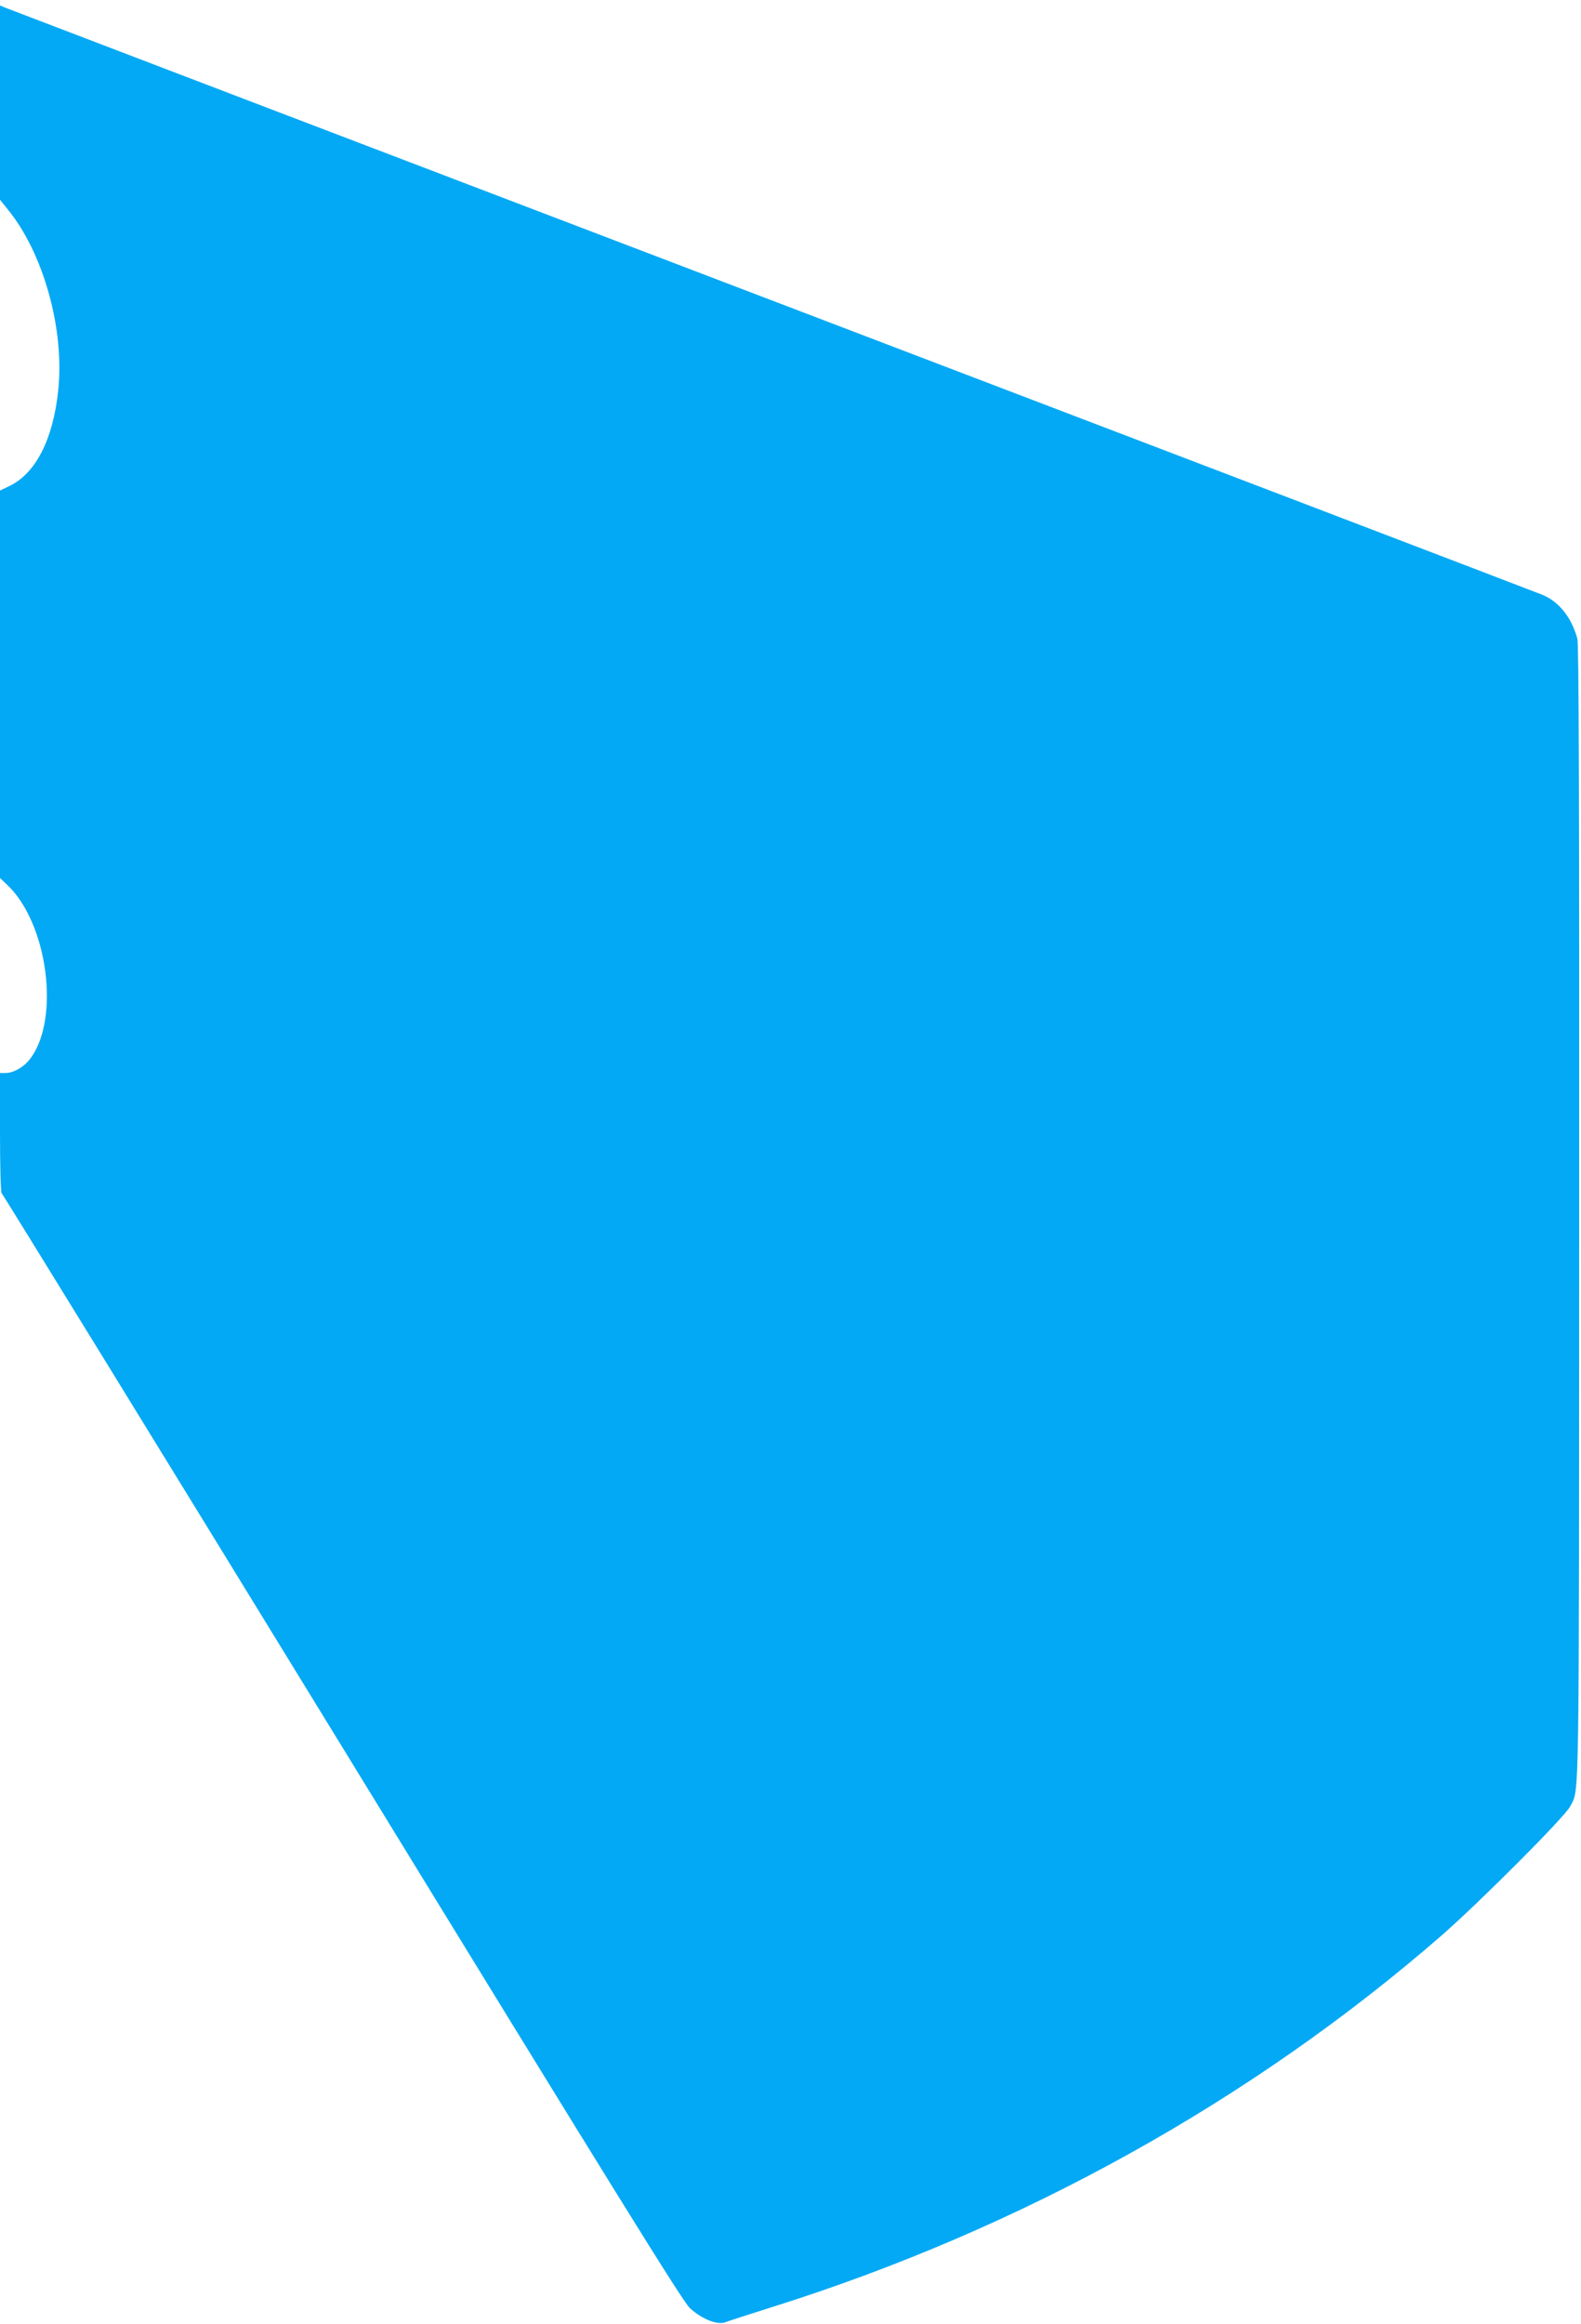
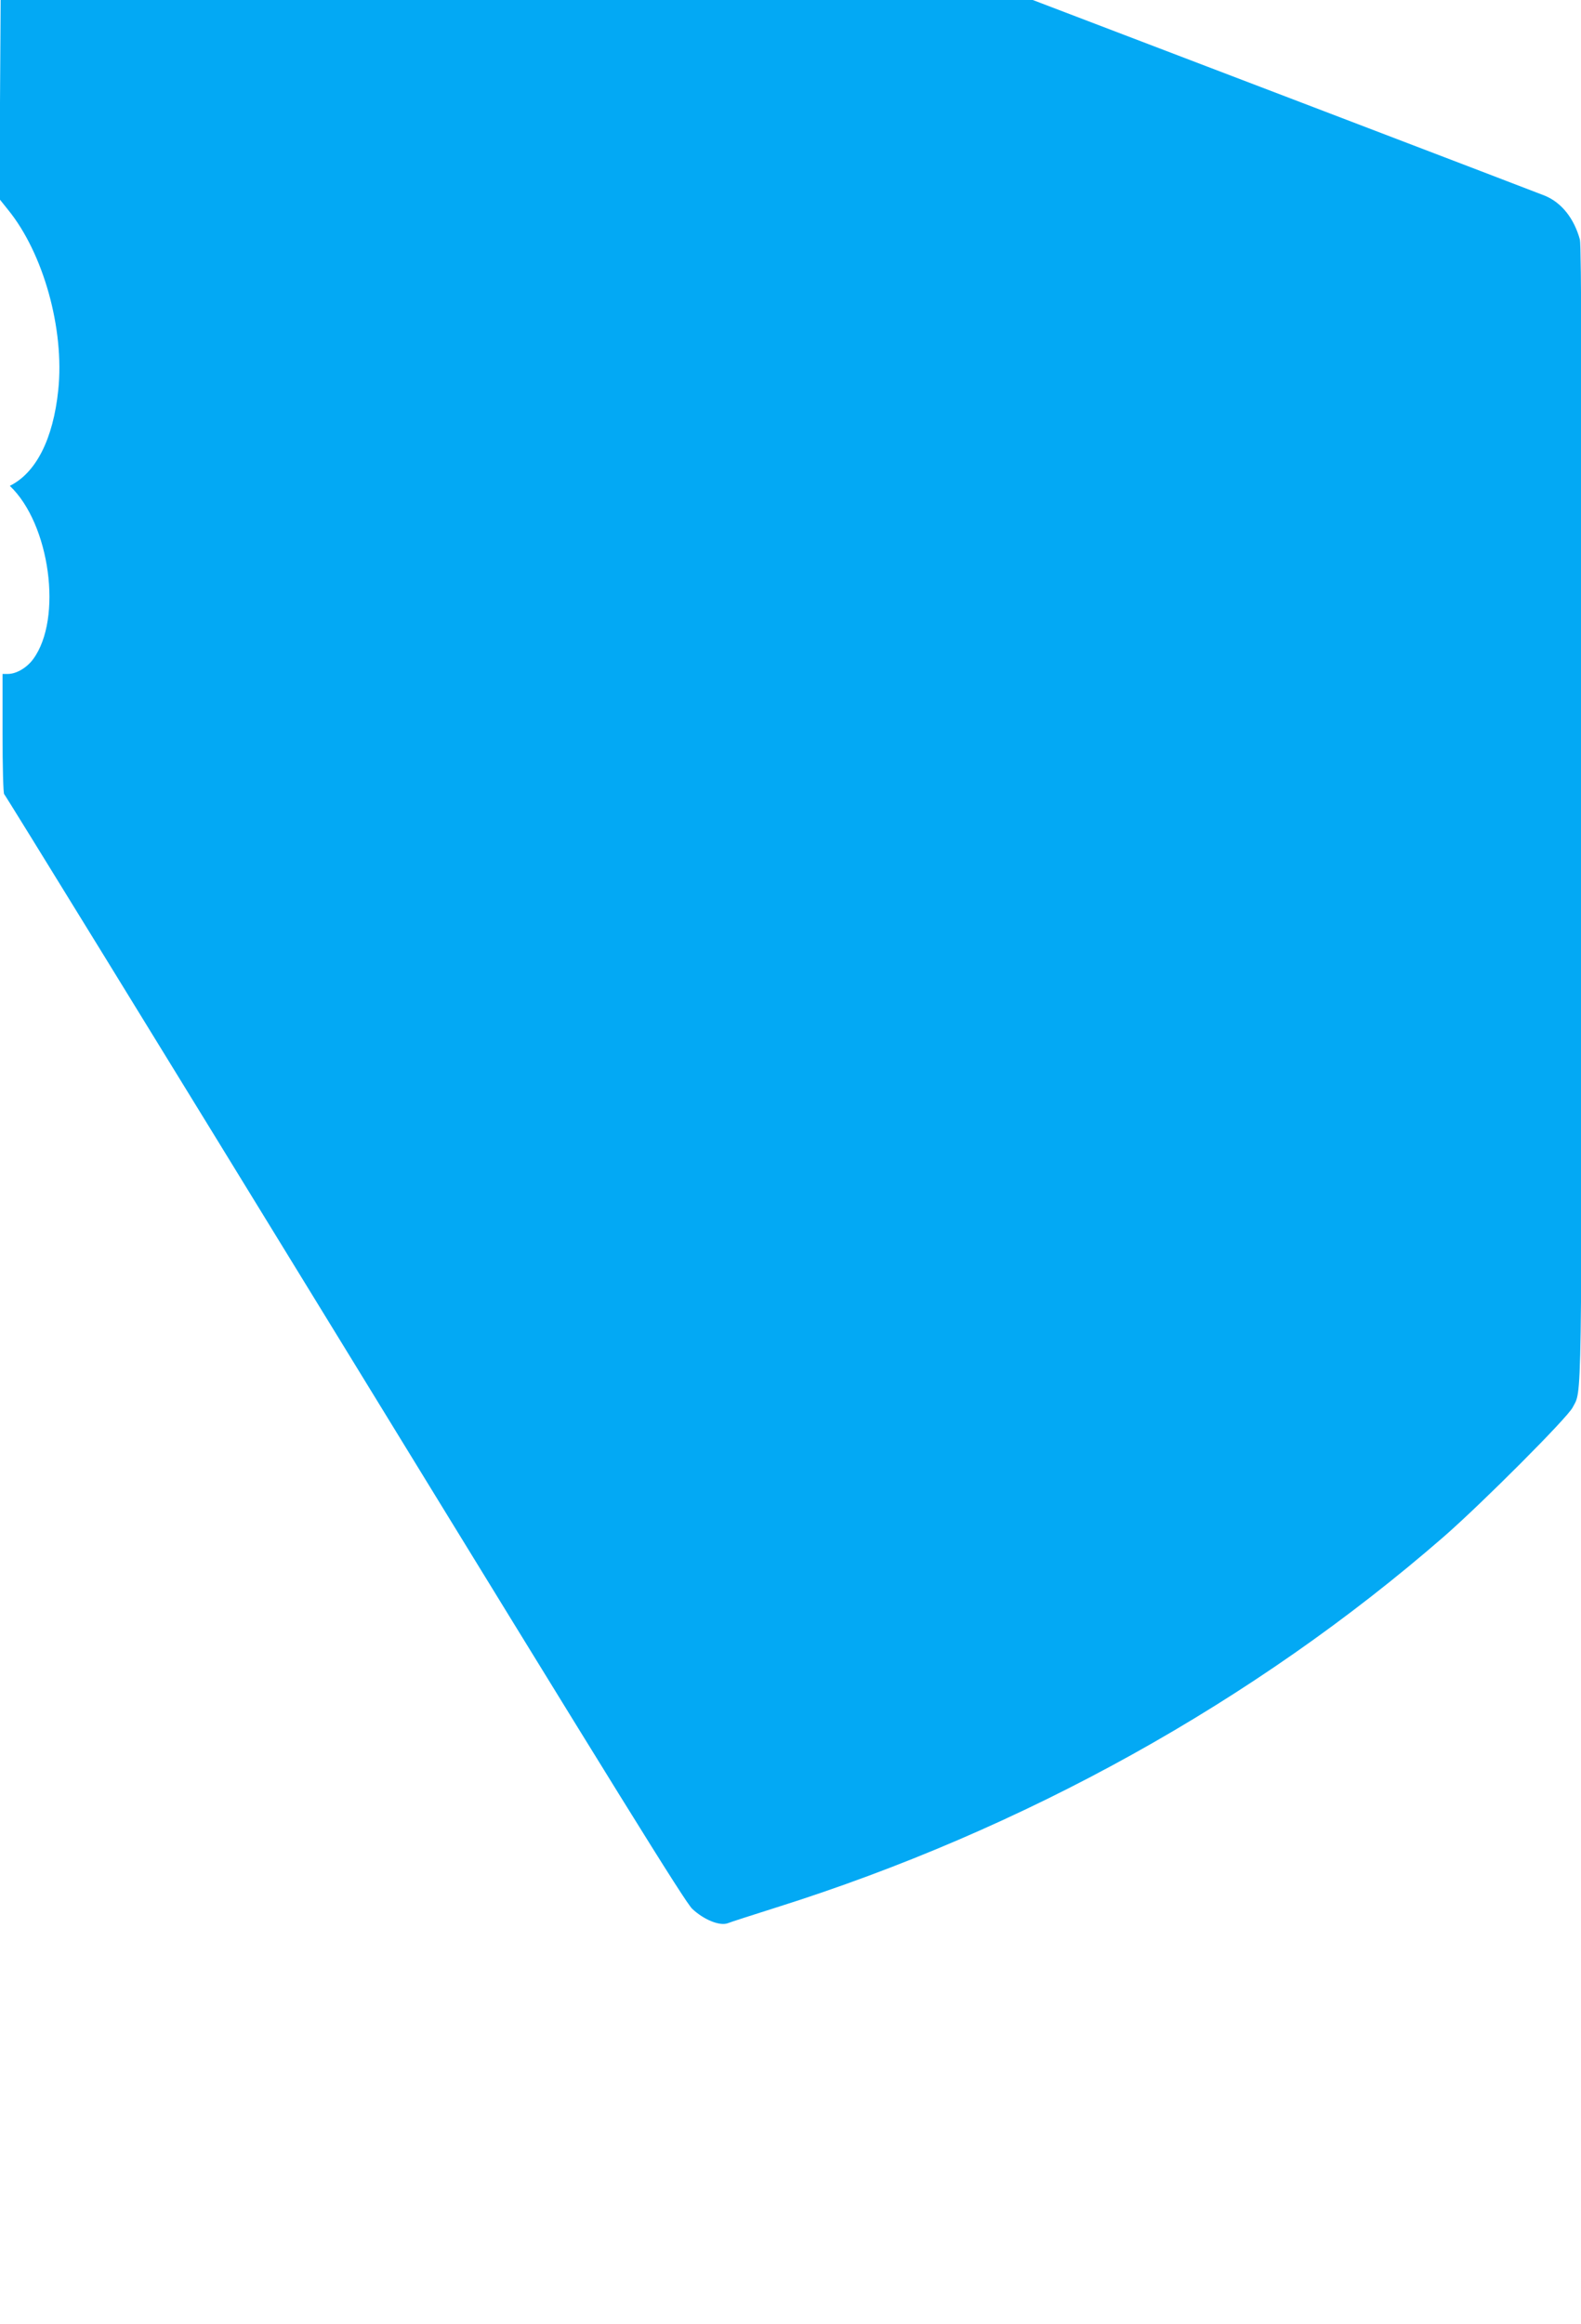
<svg xmlns="http://www.w3.org/2000/svg" version="1.0" width="871pt" height="1280pt" viewBox="0 0 871 1280" preserveAspectRatio="xMidYMid meet">
  <g transform="translate(0,1280) scale(0.1,-0.1)" fill="#03a9f4" stroke="none">
-     <path d="M0 12235 l0 -535 44 -55 c195 -239 312 -658 277 -993 -28 -271 -123 -457 -267 -528 l-54 -26 0 -1067 0 -1067 40 -38 c222 -210 292 -732 129 -954 -35 -48 -93 -82 -139 -82 l-30 0 0 -329 c0 -181 4 -331 9 -333 4 -1 848 -1373 1875 -3048 1512 -2467 1876 -3054 1916 -3092 64 -60 151 -95 195 -79 17 7 136 45 265 86 1369 431 2636 1135 3680 2043 211 184 681 655 710 712 52 102 49 -79 50 3267 1 2334 -2 3133 -10 3165 -32 117 -101 204 -193 242 -34 14 -1950 746 -4257 1626 -2307 880 -4205 1605 -4217 1610 l-23 10 0 -535z" />
+     <path d="M0 12235 l0 -535 44 -55 c195 -239 312 -658 277 -993 -28 -271 -123 -457 -267 -528 c222 -210 292 -732 129 -954 -35 -48 -93 -82 -139 -82 l-30 0 0 -329 c0 -181 4 -331 9 -333 4 -1 848 -1373 1875 -3048 1512 -2467 1876 -3054 1916 -3092 64 -60 151 -95 195 -79 17 7 136 45 265 86 1369 431 2636 1135 3680 2043 211 184 681 655 710 712 52 102 49 -79 50 3267 1 2334 -2 3133 -10 3165 -32 117 -101 204 -193 242 -34 14 -1950 746 -4257 1626 -2307 880 -4205 1605 -4217 1610 l-23 10 0 -535z" />
  </g>
</svg>